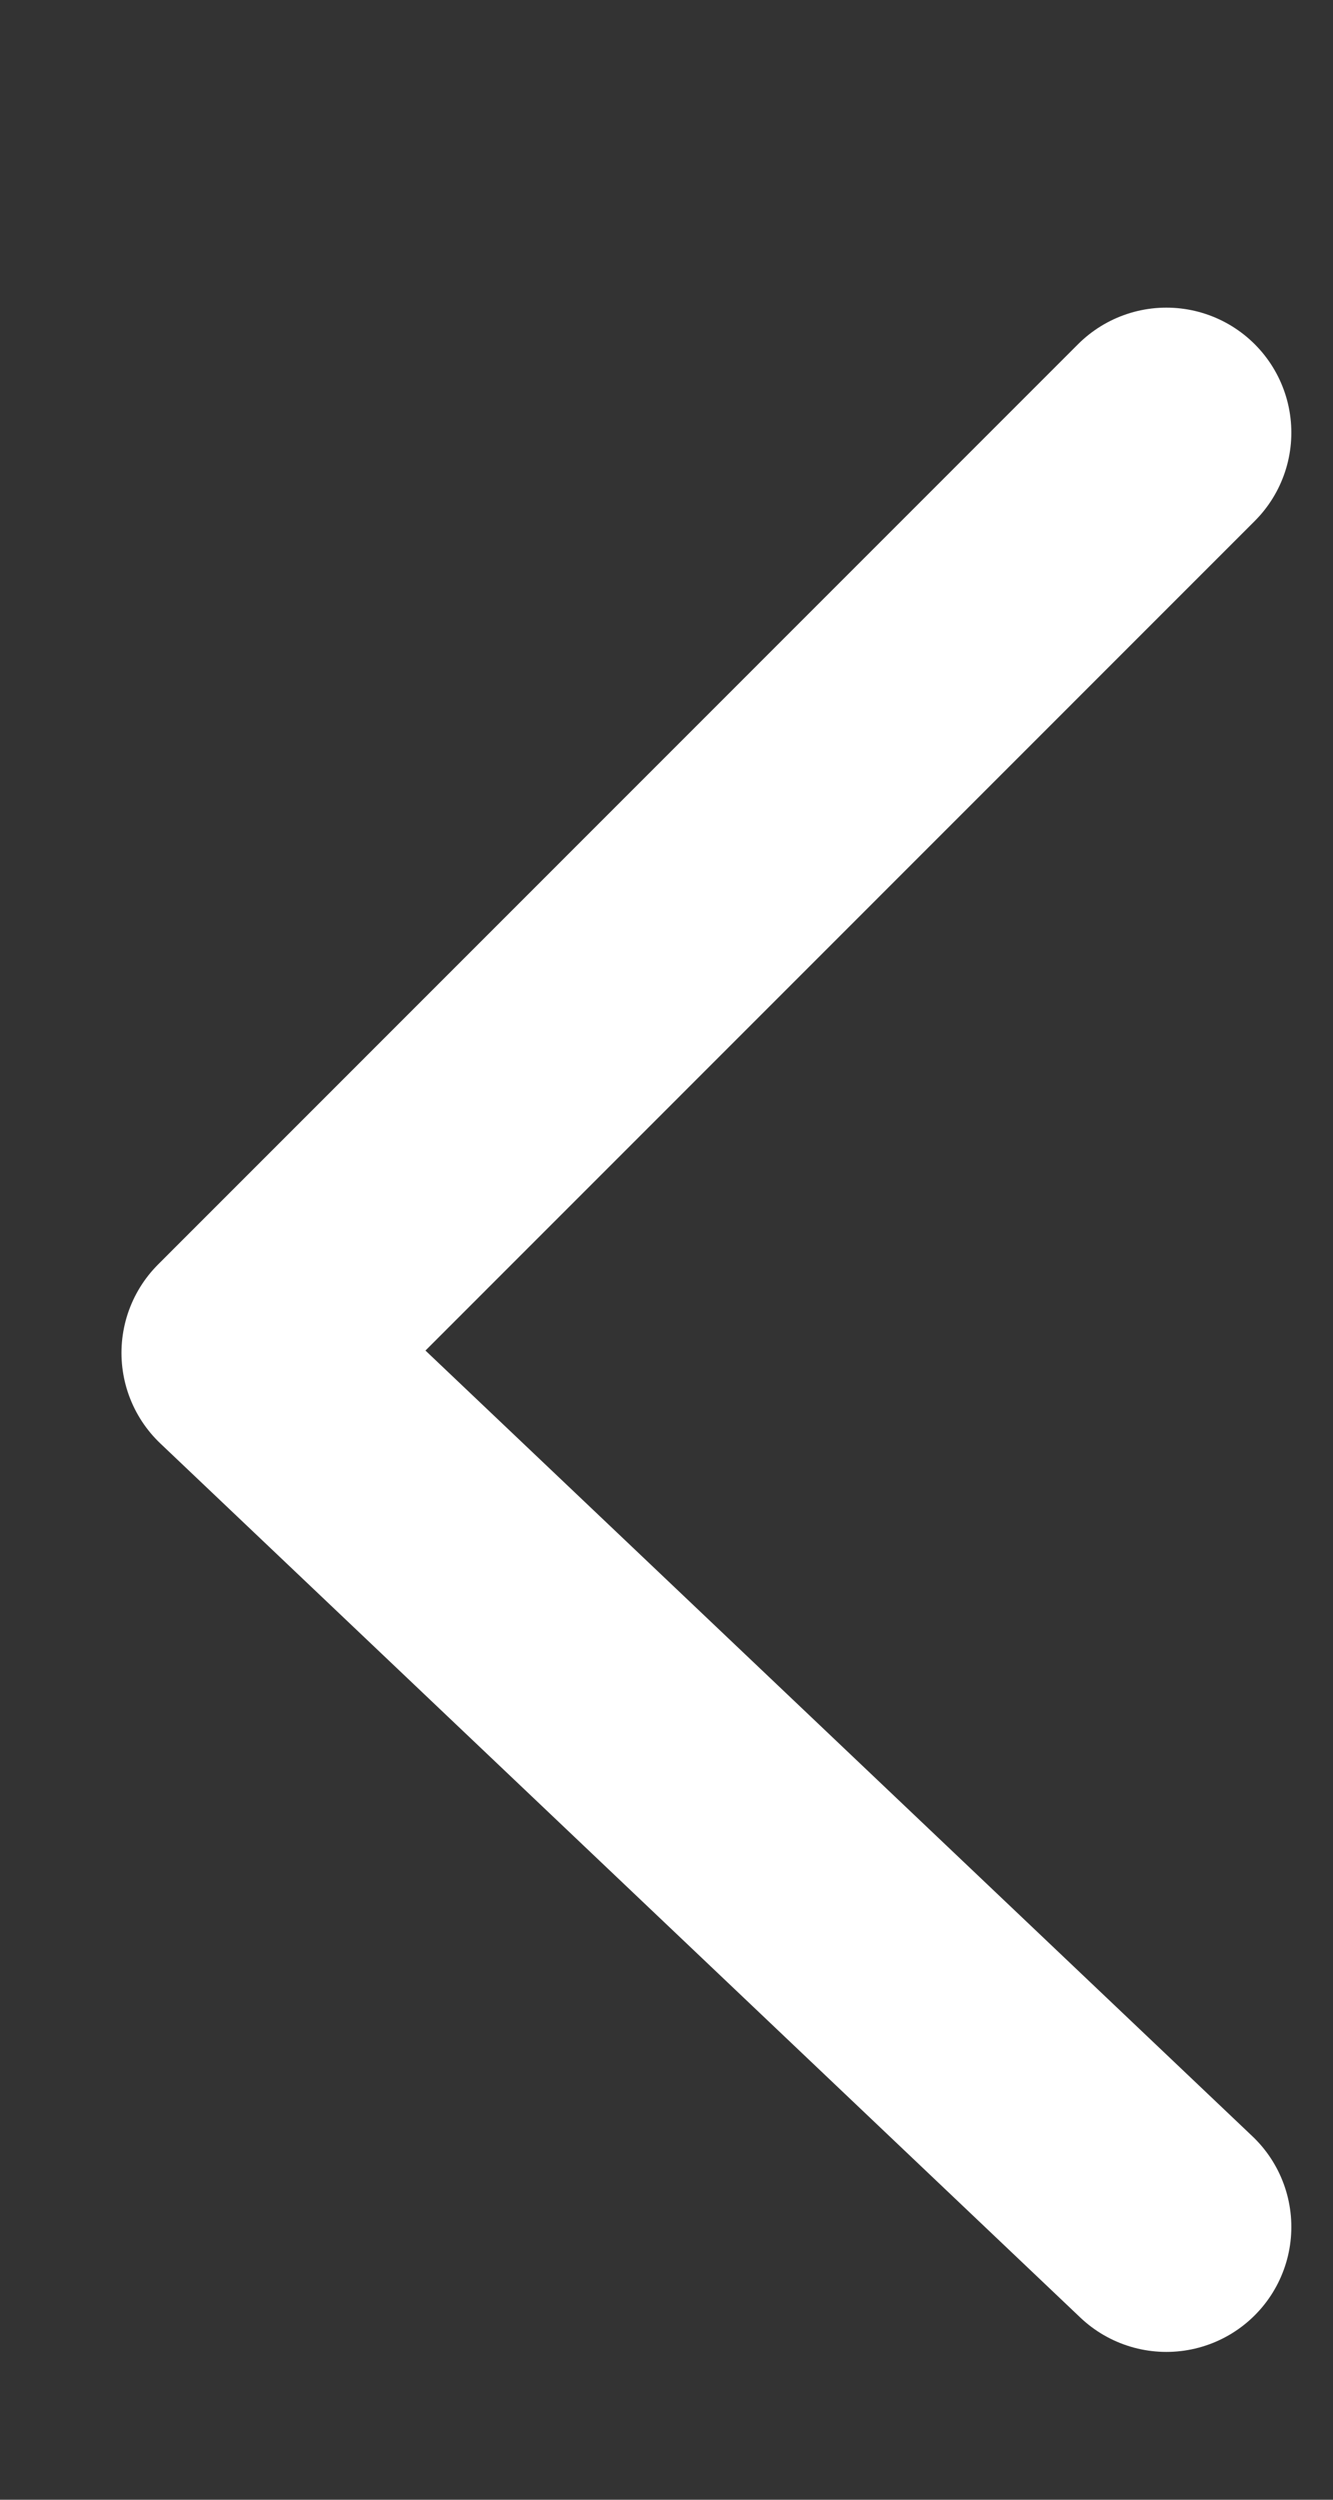
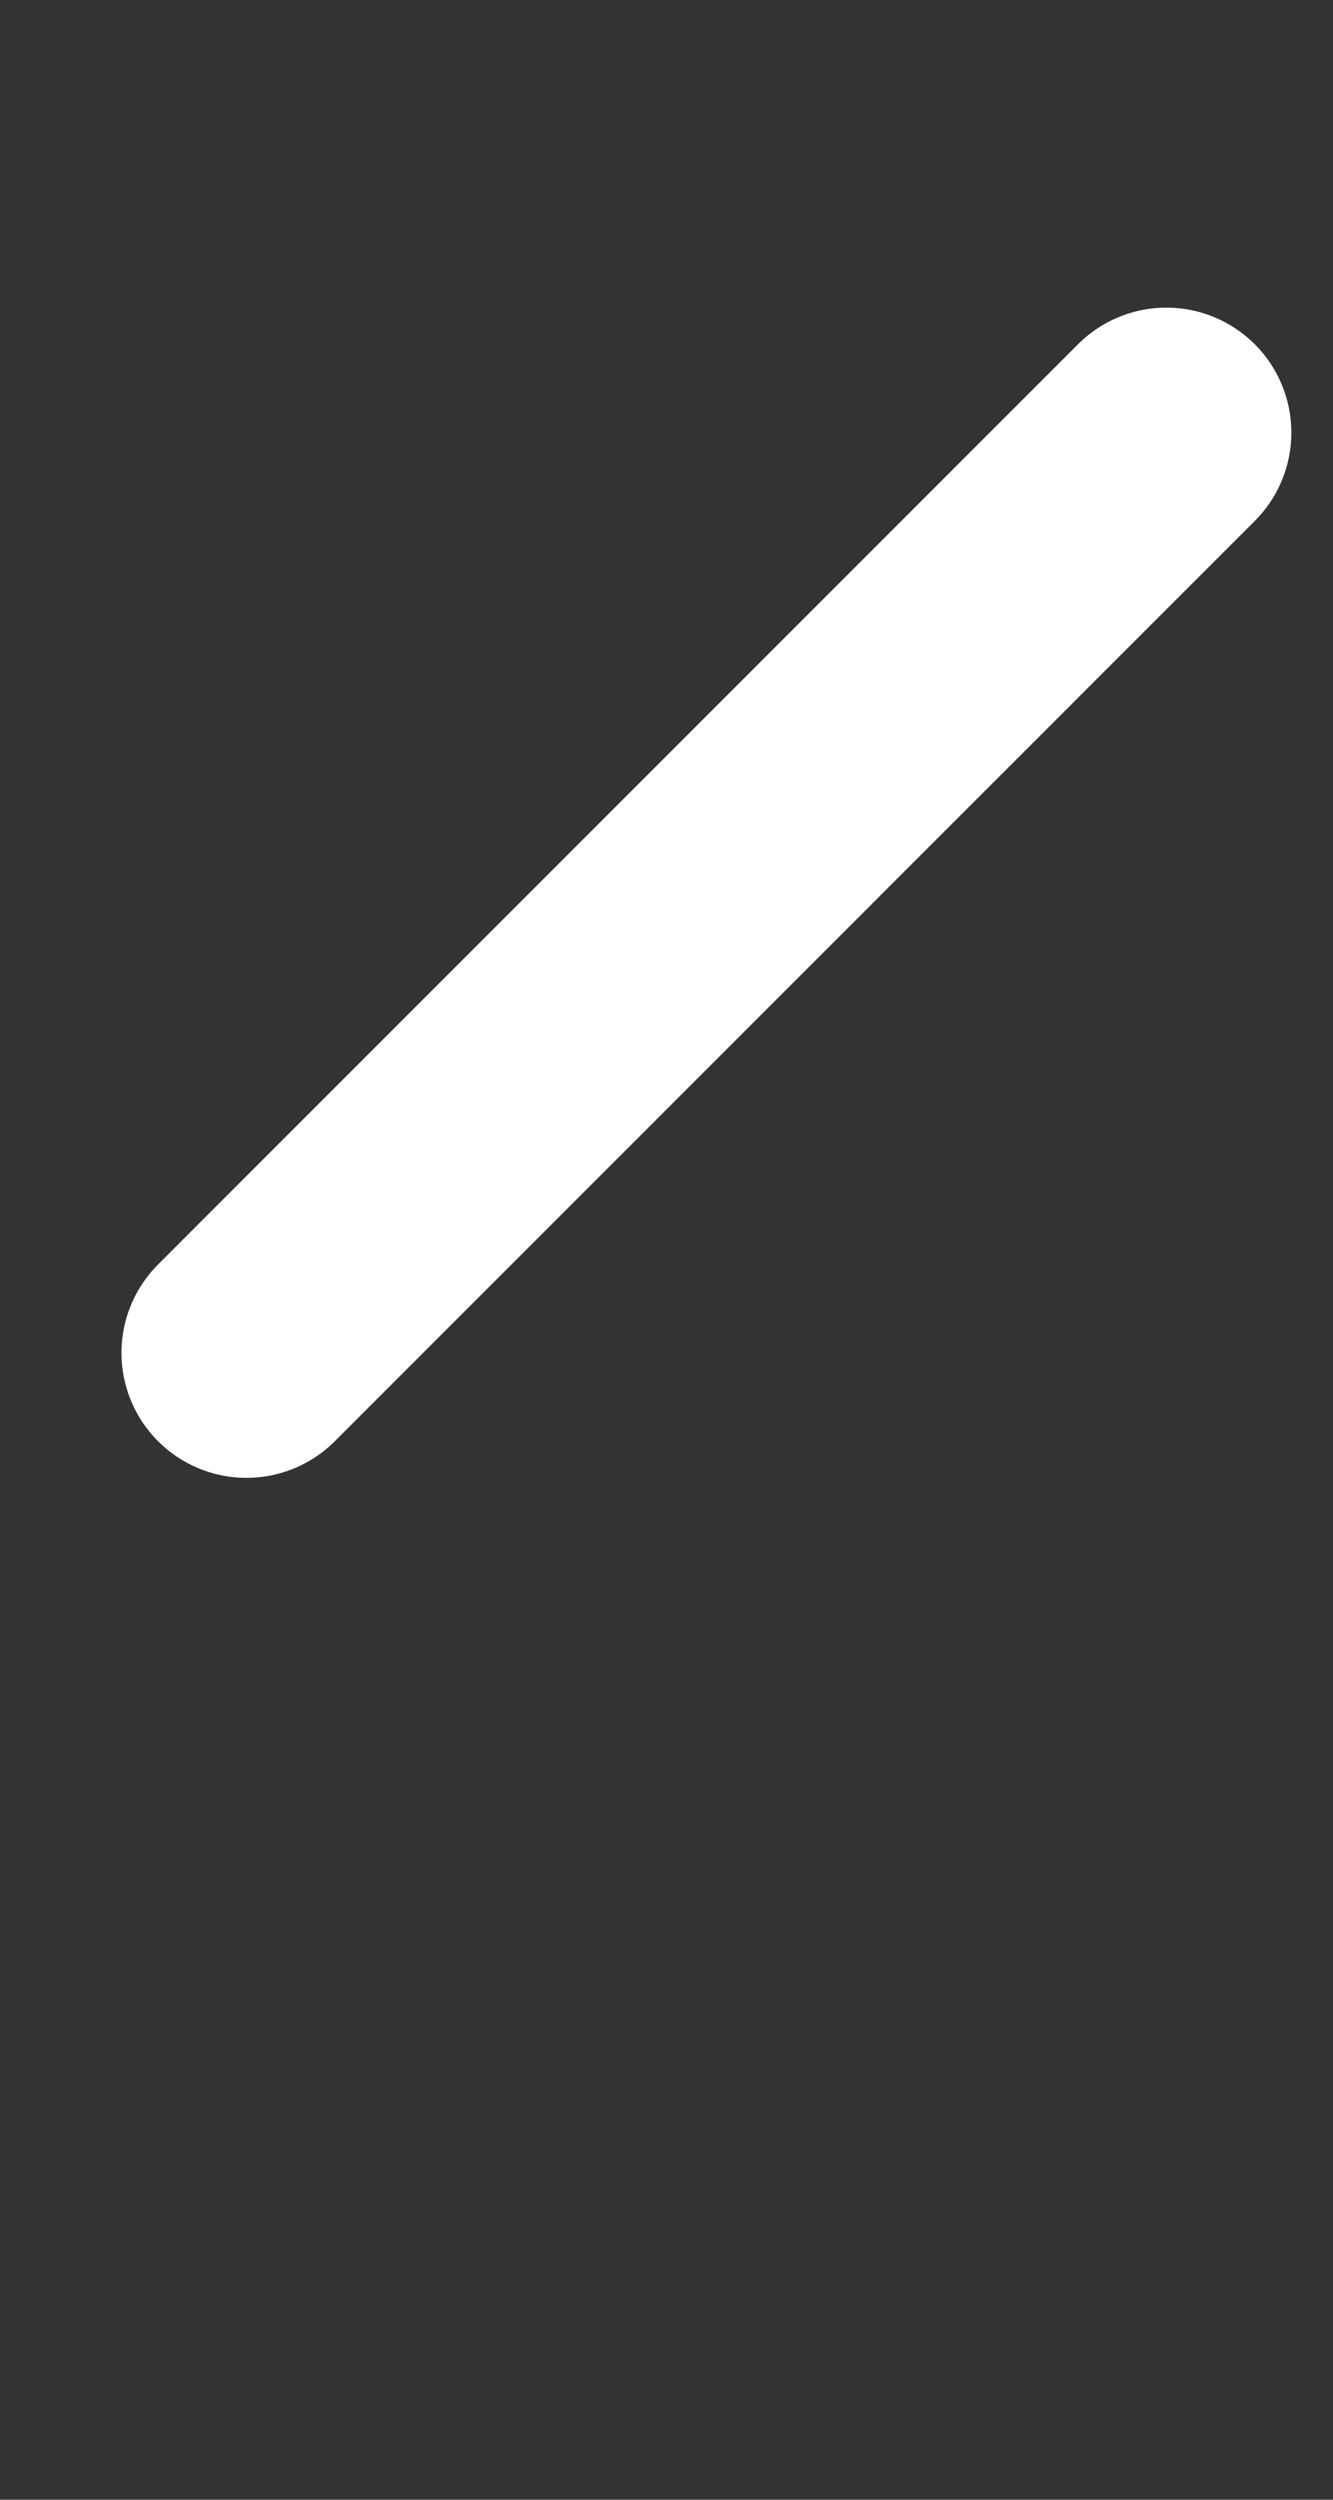
<svg xmlns="http://www.w3.org/2000/svg" width="8" height="15" viewBox="0 0 8 15" fill="none">
  <rect x="0" y="0" width="8" height="15" fill="#333333" stroke="none" />
-   <path d="M7 2.596L1.479 8.118L7 13.363" stroke="white" stroke-width="1.5" stroke-linecap="round" stroke-linejoin="round" />
+   <path d="M7 2.596L1.479 8.118" stroke="white" stroke-width="1.5" stroke-linecap="round" stroke-linejoin="round" />
</svg>